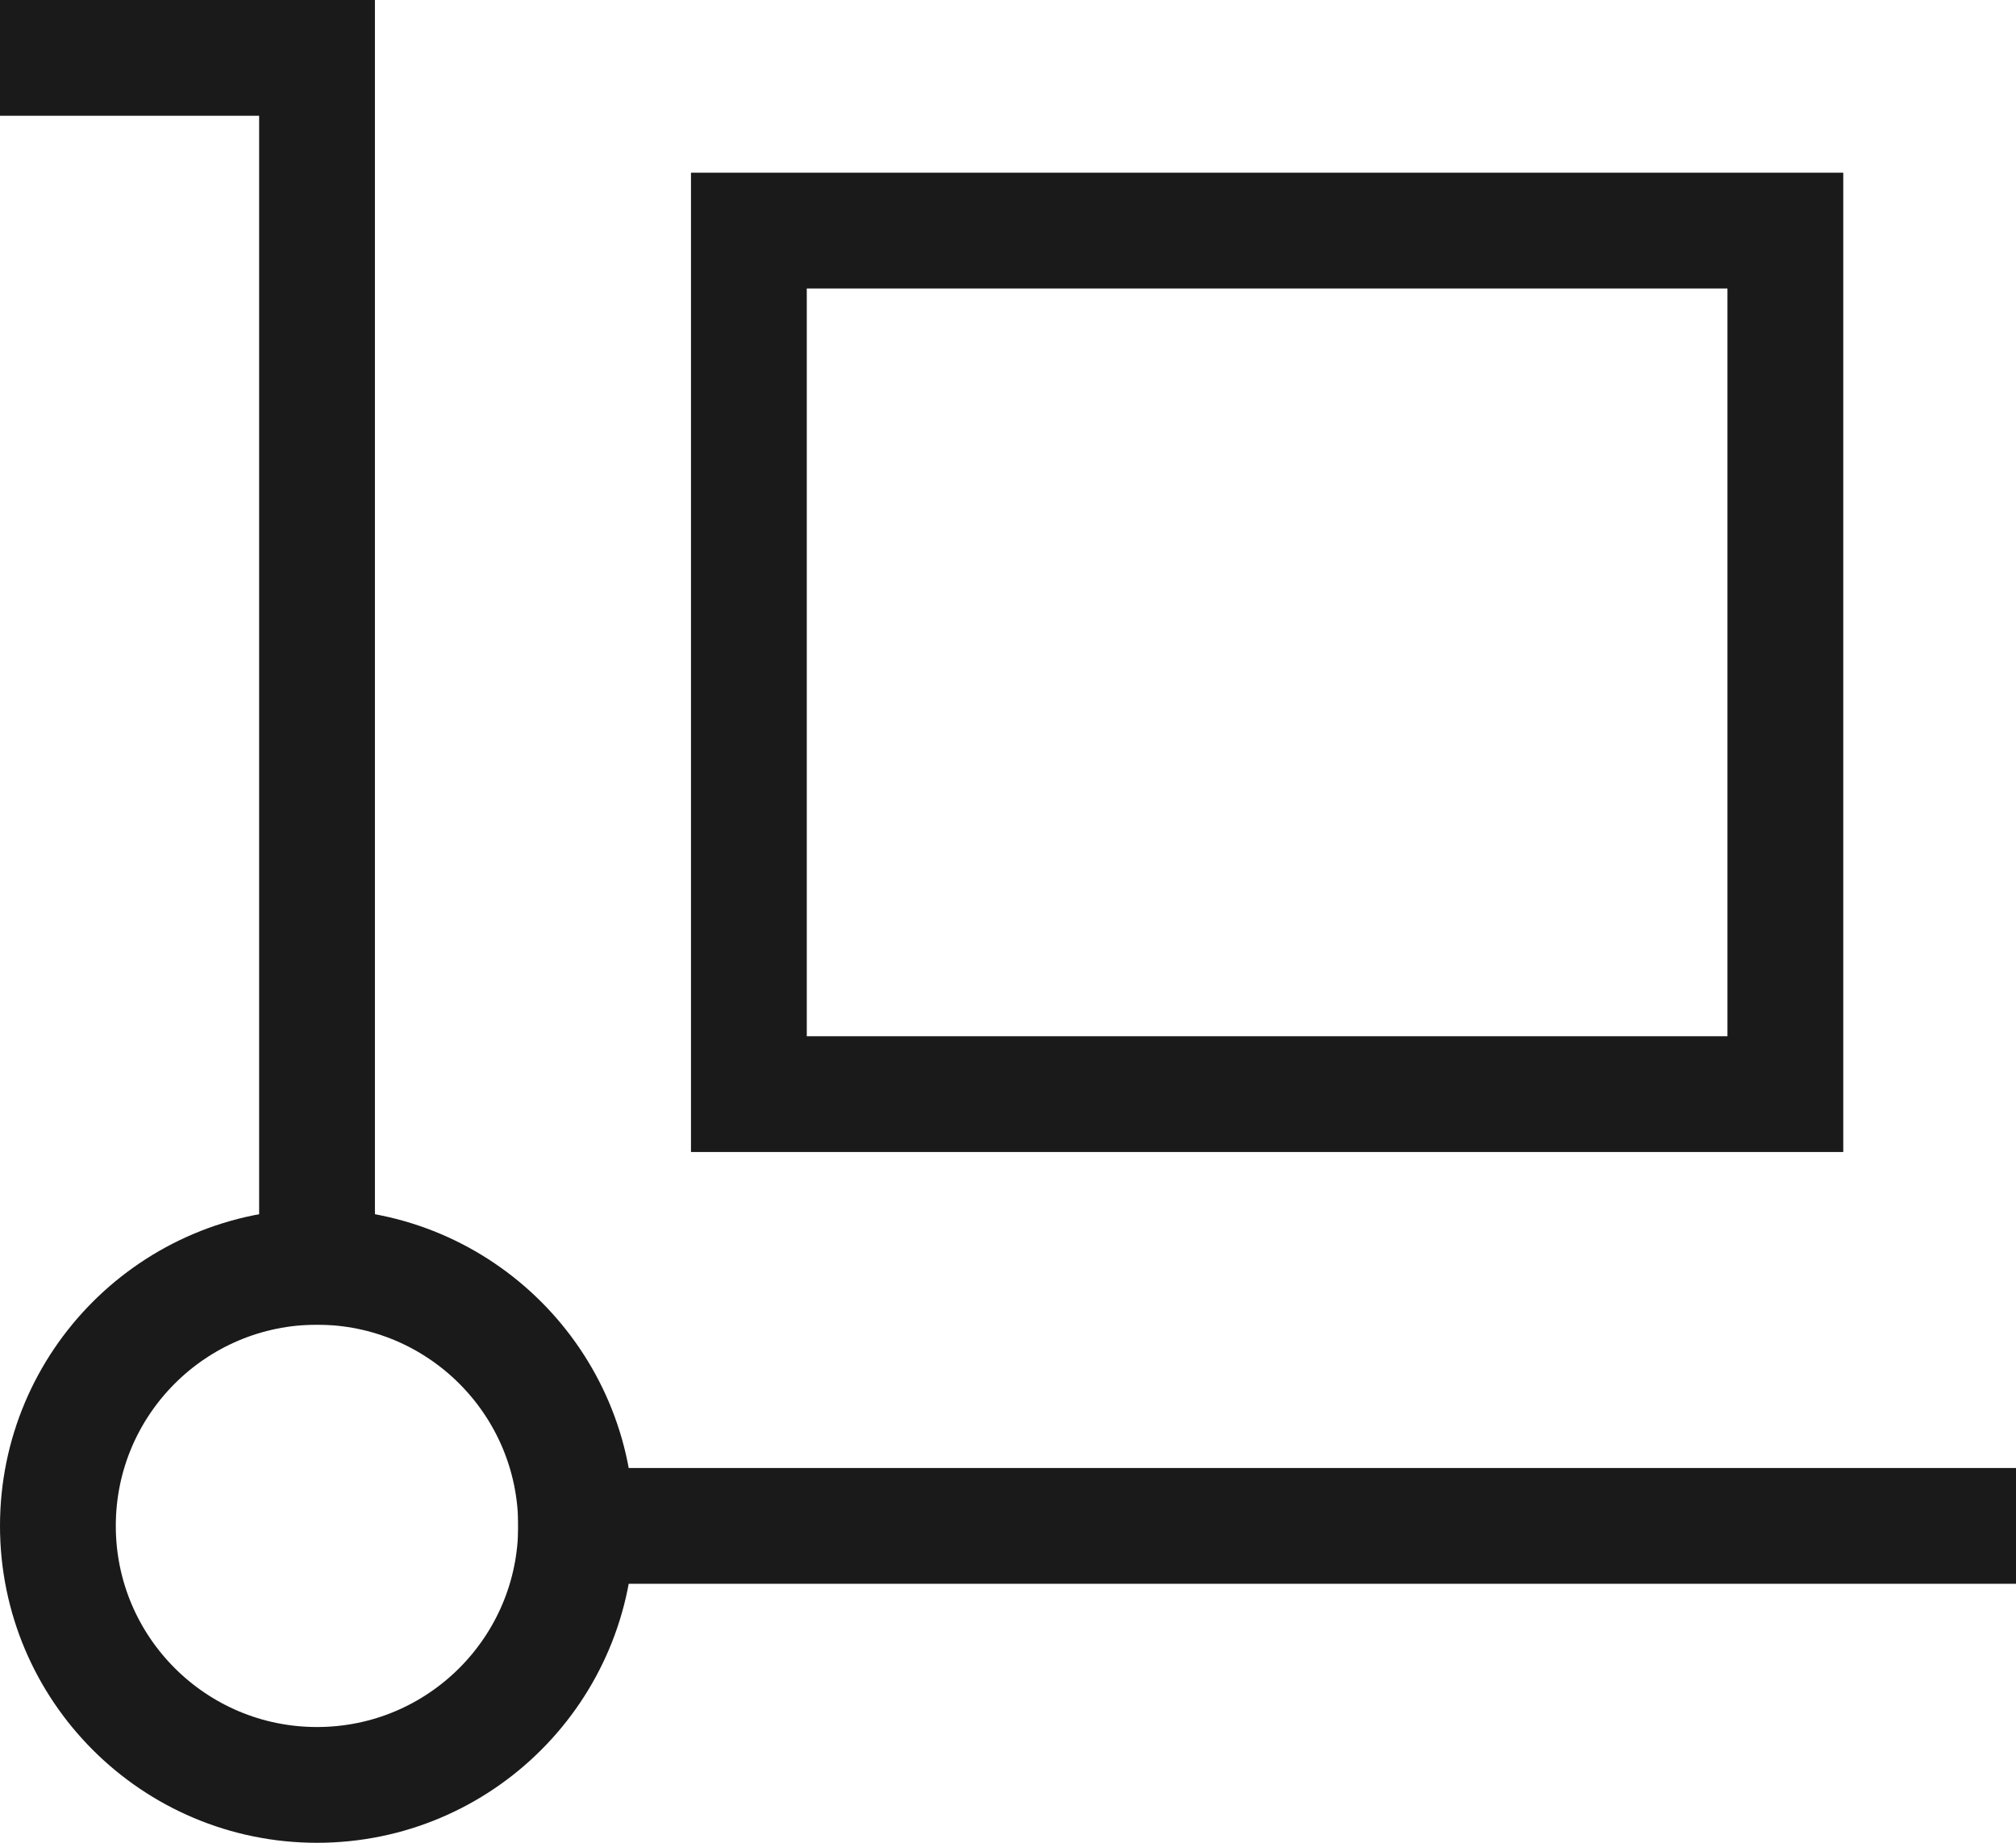
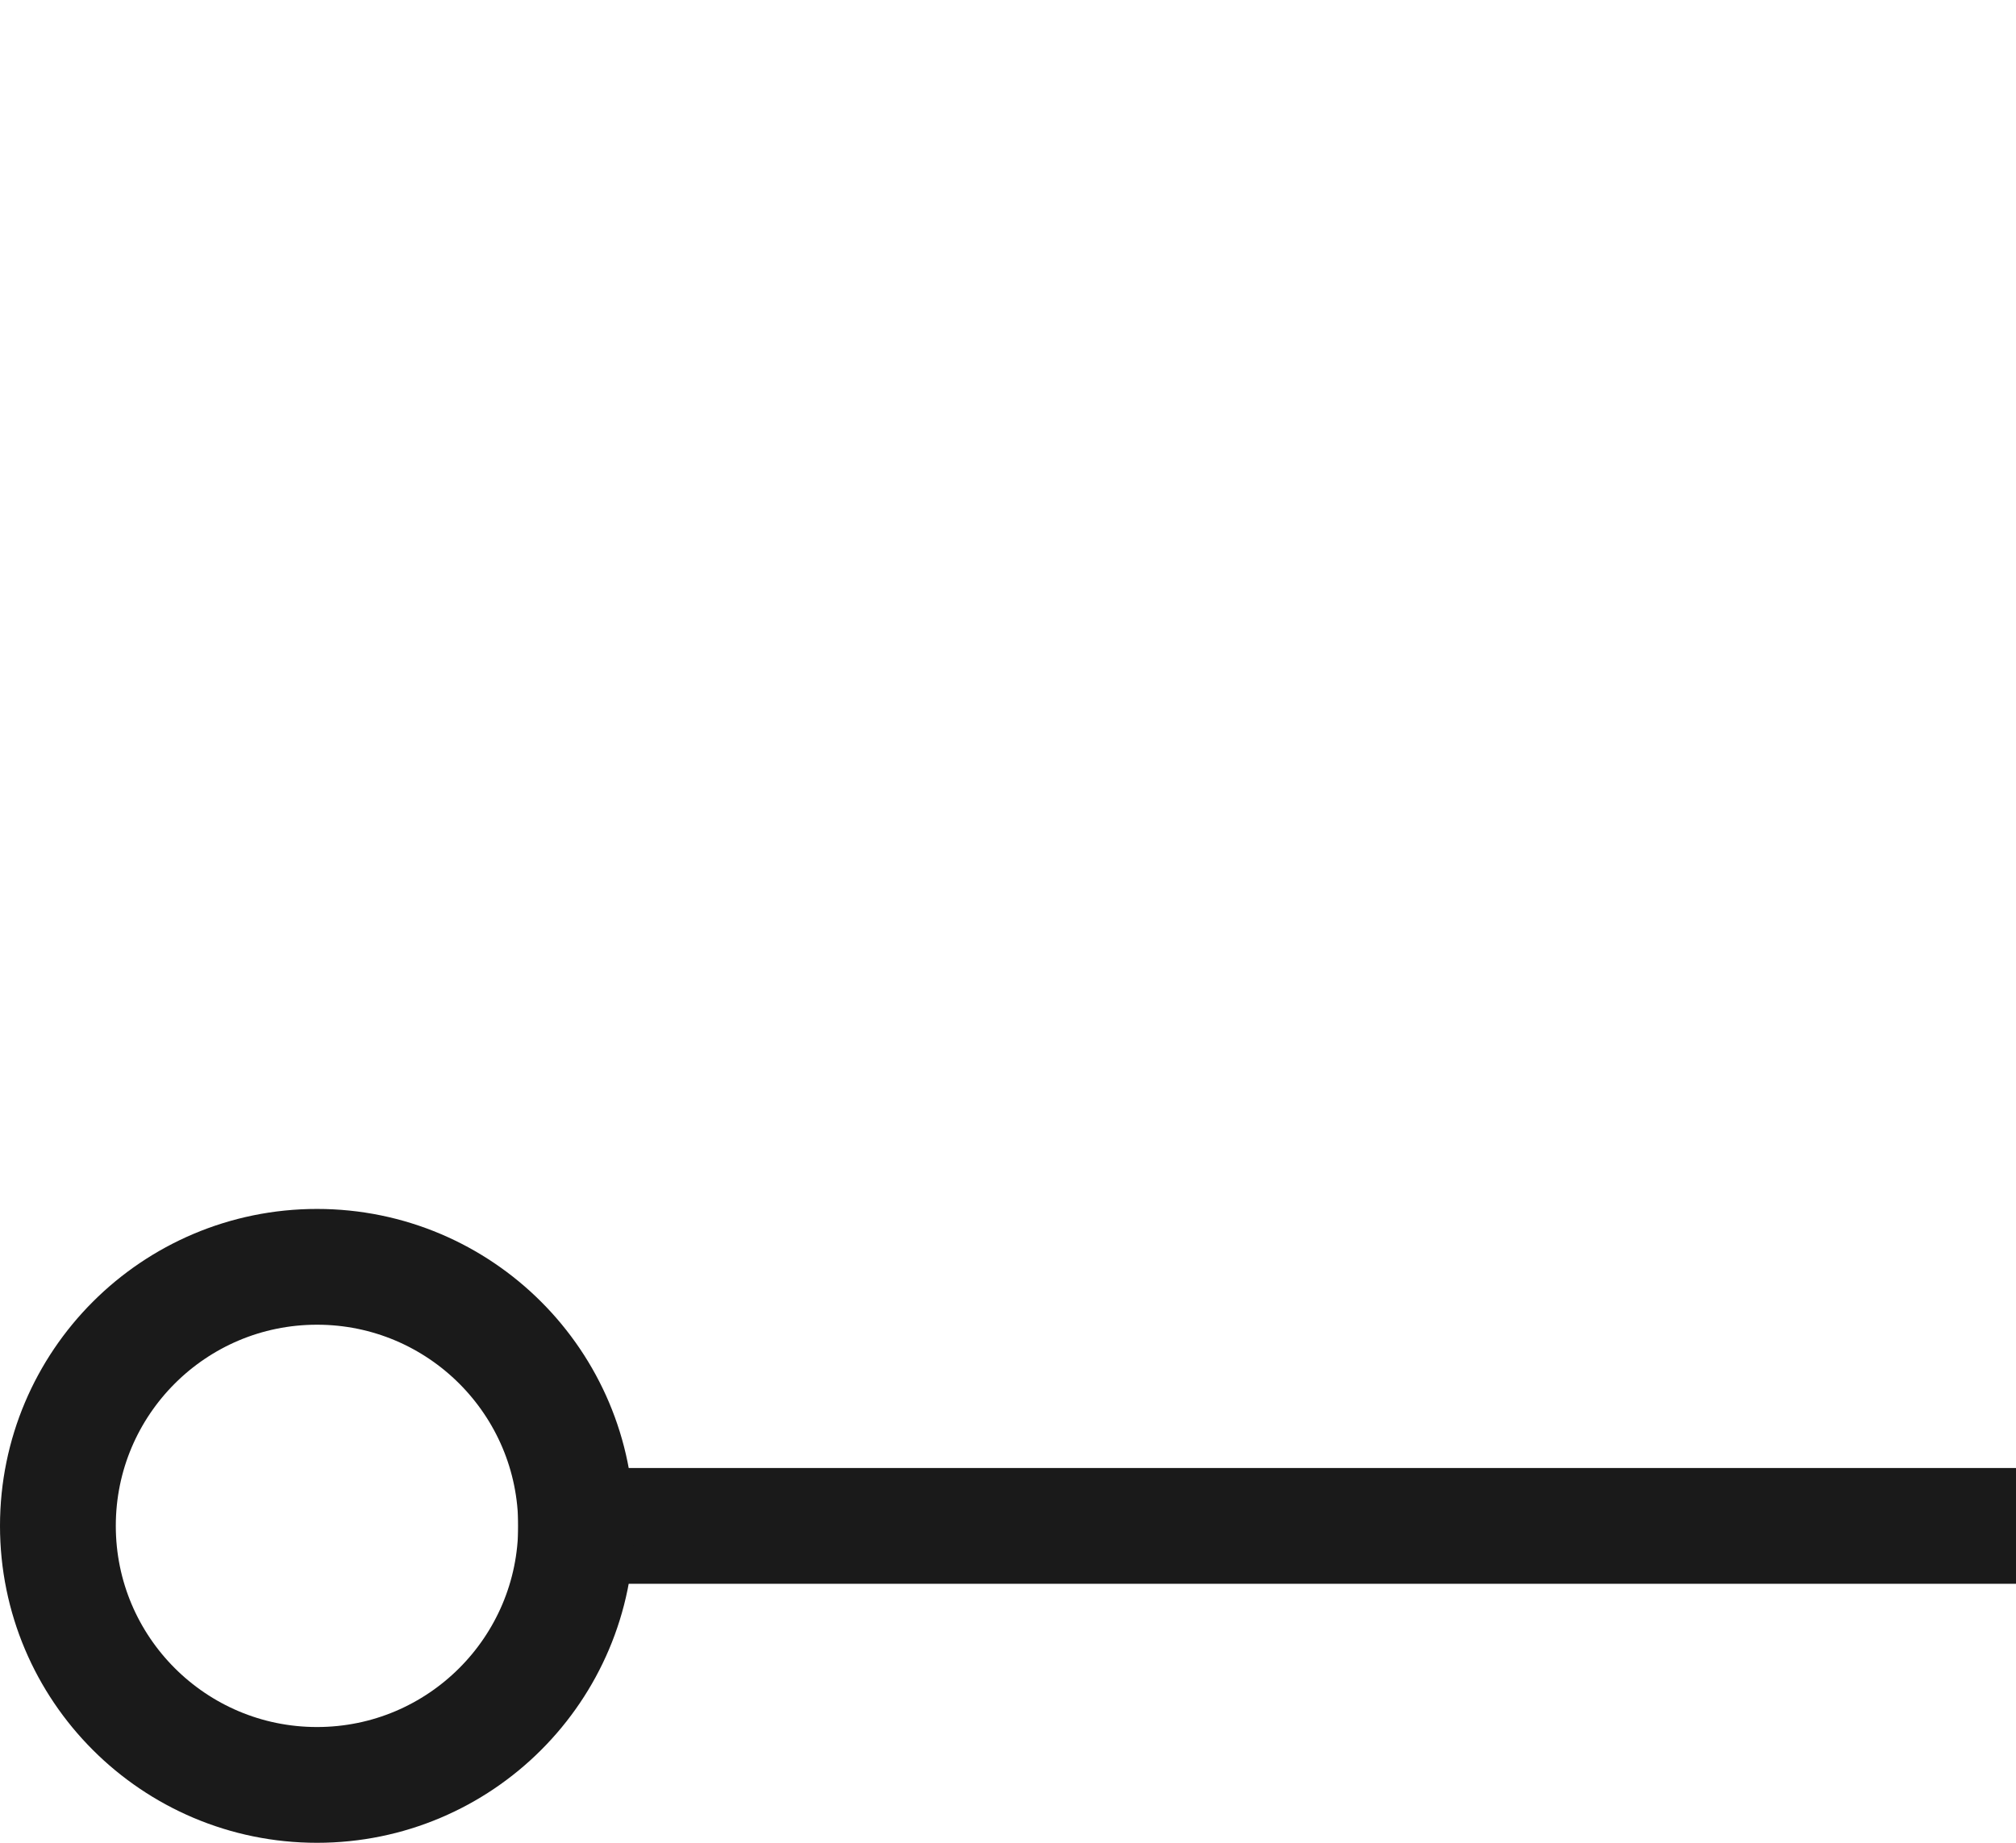
<svg xmlns="http://www.w3.org/2000/svg" width="69.637" height="63.67" viewBox="0 0 69.637 63.67">
  <defs>
    <style>.cls-1{fill:none;stroke:#1a1a1a;stroke-linecap:square;stroke-miterlimit:10;stroke-width:4px}</style>
  </defs>
  <g id="stock-2" transform="translate(1)">
-     <path id="Path_52" d="M1 2h8.951v41.769" class="cls-1" />
    <path id="Line_8" d="M0 0h47.736" class="cls-1" transform="translate(18.901 52.72)" />
    <circle id="Ellipse_3" cx="8.95" cy="8.95" r="8.95" class="cls-1" transform="translate(1 43.769)" />
-     <path id="Rectangle_36" d="M0 0h35.802v29.835H0z" class="cls-1" transform="translate(24.868 7.967)" />
  </g>
</svg>